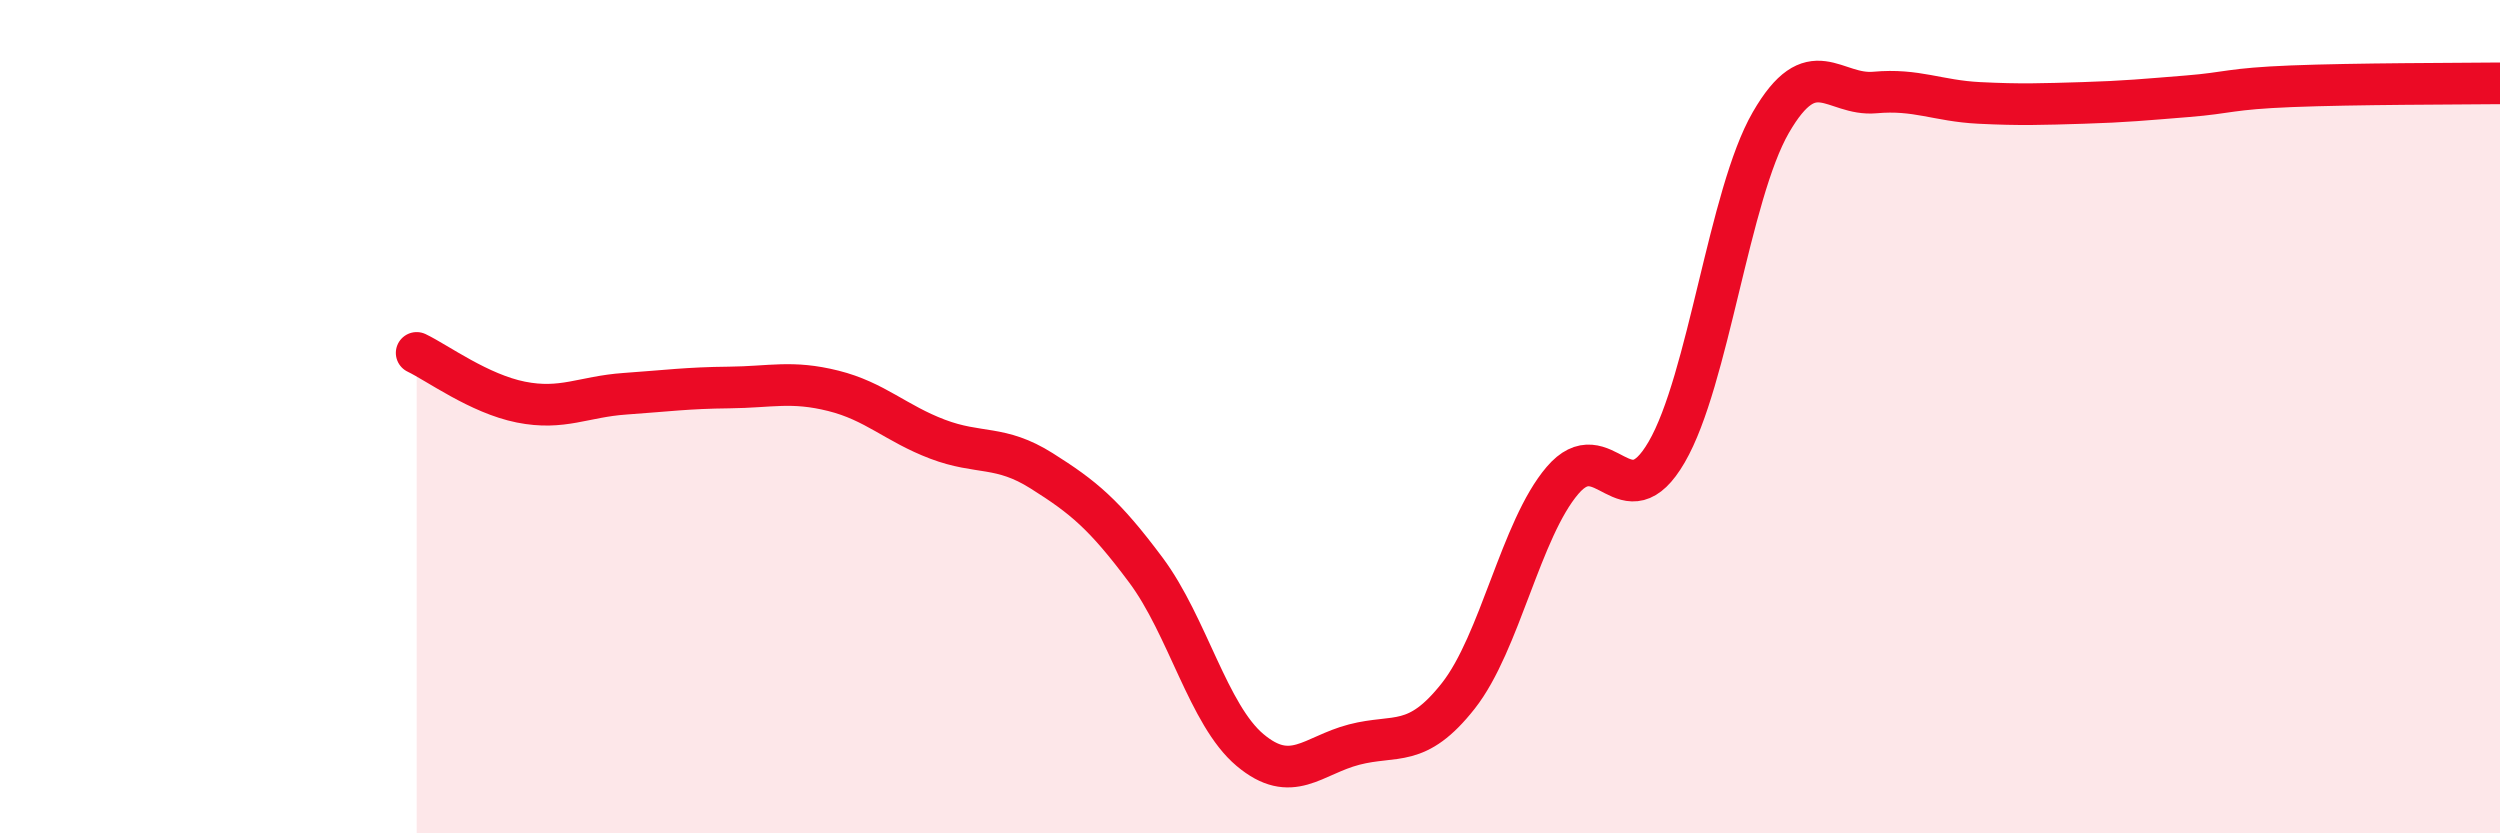
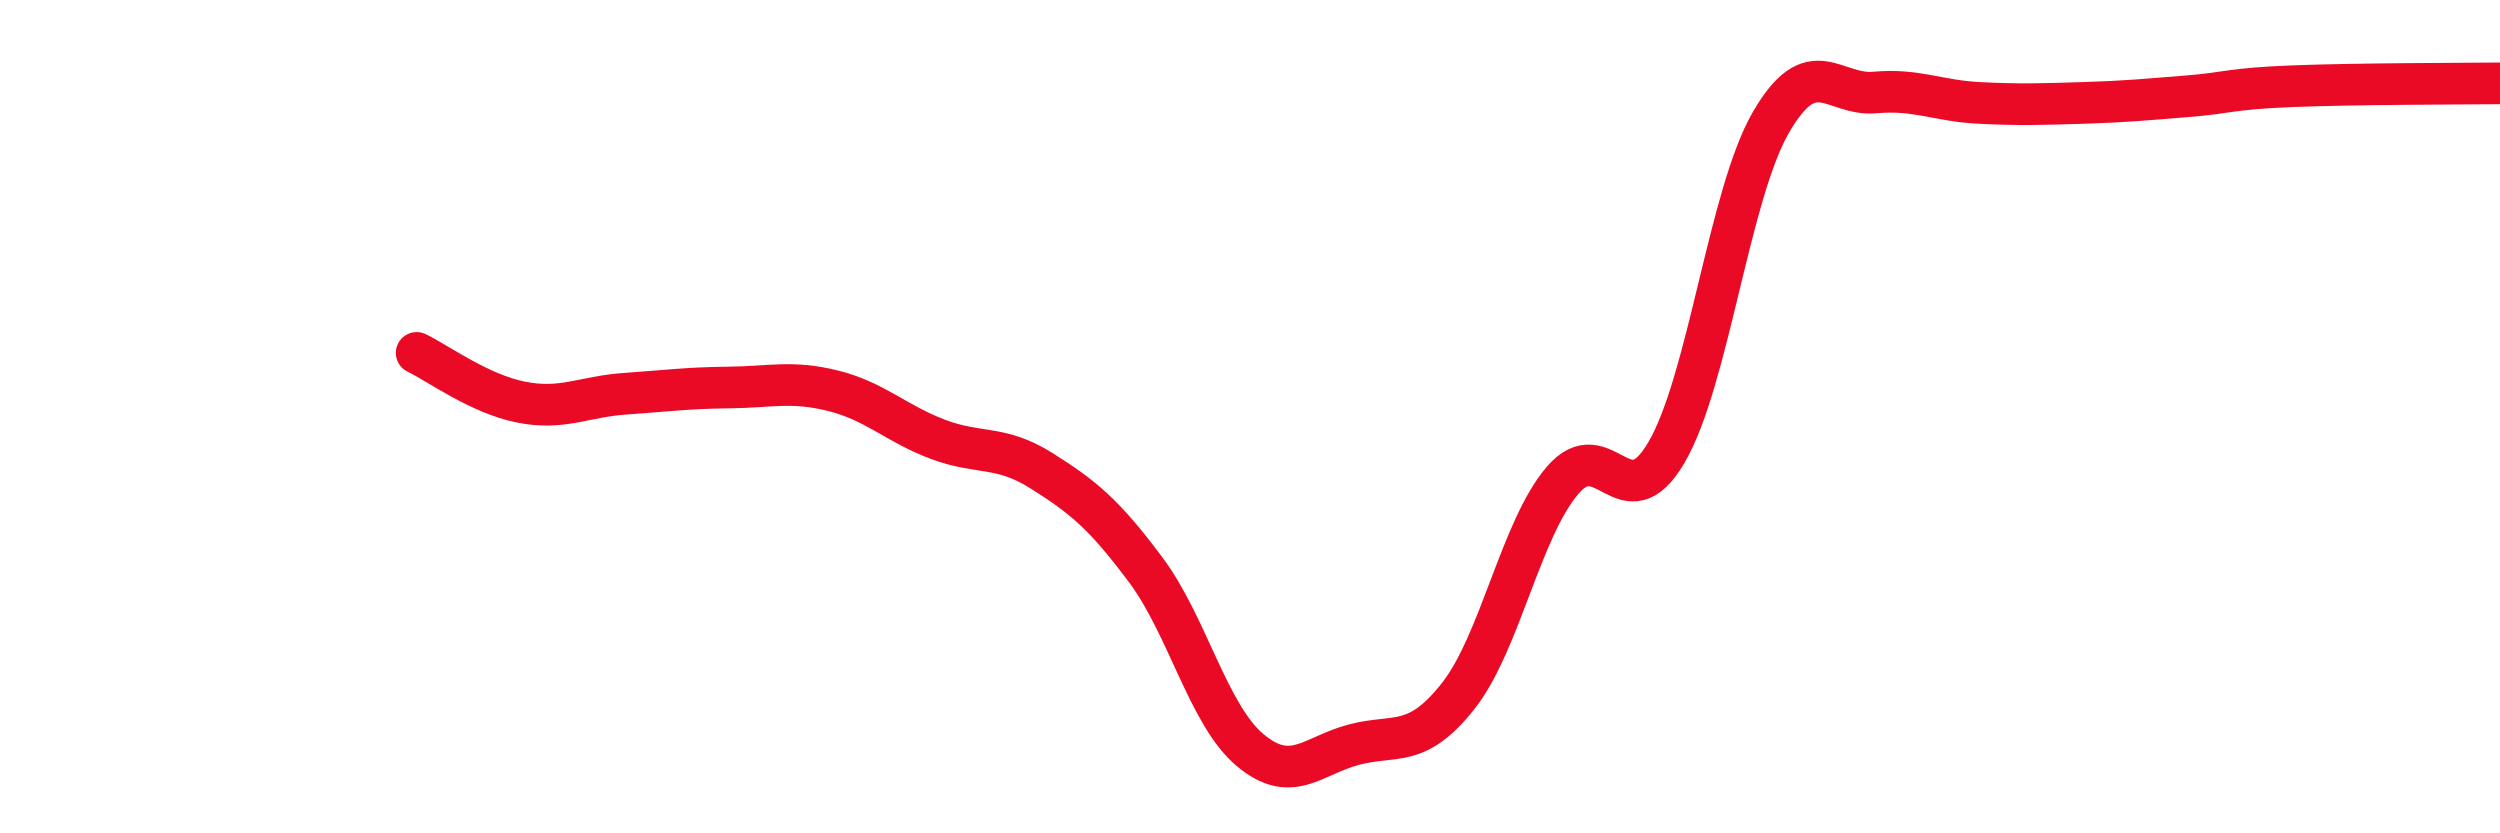
<svg xmlns="http://www.w3.org/2000/svg" width="60" height="20" viewBox="0 0 60 20">
-   <path d="M 10,8.47 C 10.5,8.71 11.5,9.45 12.5,9.65 C 13.5,9.85 14,9.52 15,9.45 C 16,9.38 16.5,9.31 17.5,9.3 C 18.5,9.29 19,9.13 20,9.38 C 21,9.63 21.5,10.16 22.5,10.54 C 23.5,10.92 24,10.67 25,11.3 C 26,11.93 26.5,12.34 27.5,13.68 C 28.5,15.02 29,17.16 30,18 C 31,18.84 31.5,18.13 32.5,17.87 C 33.5,17.61 34,17.97 35,16.7 C 36,15.43 36.5,12.7 37.5,11.53 C 38.5,10.36 39,12.57 40,10.85 C 41,9.13 41.5,4.67 42.5,2.94 C 43.5,1.21 44,2.31 45,2.22 C 46,2.13 46.5,2.42 47.5,2.47 C 48.5,2.52 49,2.5 50,2.47 C 51,2.44 51.5,2.39 52.5,2.31 C 53.5,2.23 53.5,2.13 55,2.07 C 56.5,2.01 59,2.01 60,2L60 20L10 20Z" fill="#EB0A25" opacity="0.1" stroke-linecap="round" stroke-linejoin="round" />
  <path d="M 10,8.47 C 10.5,8.71 11.5,9.45 12.5,9.65 C 13.5,9.85 14,9.52 15,9.45 C 16,9.38 16.5,9.31 17.5,9.3 C 18.5,9.29 19,9.13 20,9.38 C 21,9.63 21.5,10.16 22.5,10.54 C 23.5,10.92 24,10.67 25,11.3 C 26,11.93 26.5,12.34 27.5,13.68 C 28.5,15.02 29,17.16 30,18 C 31,18.84 31.5,18.13 32.5,17.87 C 33.5,17.61 34,17.97 35,16.7 C 36,15.43 36.5,12.7 37.5,11.53 C 38.5,10.36 39,12.57 40,10.85 C 41,9.13 41.5,4.67 42.5,2.94 C 43.5,1.21 44,2.31 45,2.22 C 46,2.13 46.5,2.42 47.5,2.47 C 48.5,2.52 49,2.5 50,2.47 C 51,2.44 51.5,2.39 52.5,2.31 C 53.5,2.23 53.5,2.13 55,2.07 C 56.5,2.01 59,2.01 60,2" stroke="#EB0A25" stroke-width="1" fill="none" stroke-linecap="round" stroke-linejoin="round" />
</svg>